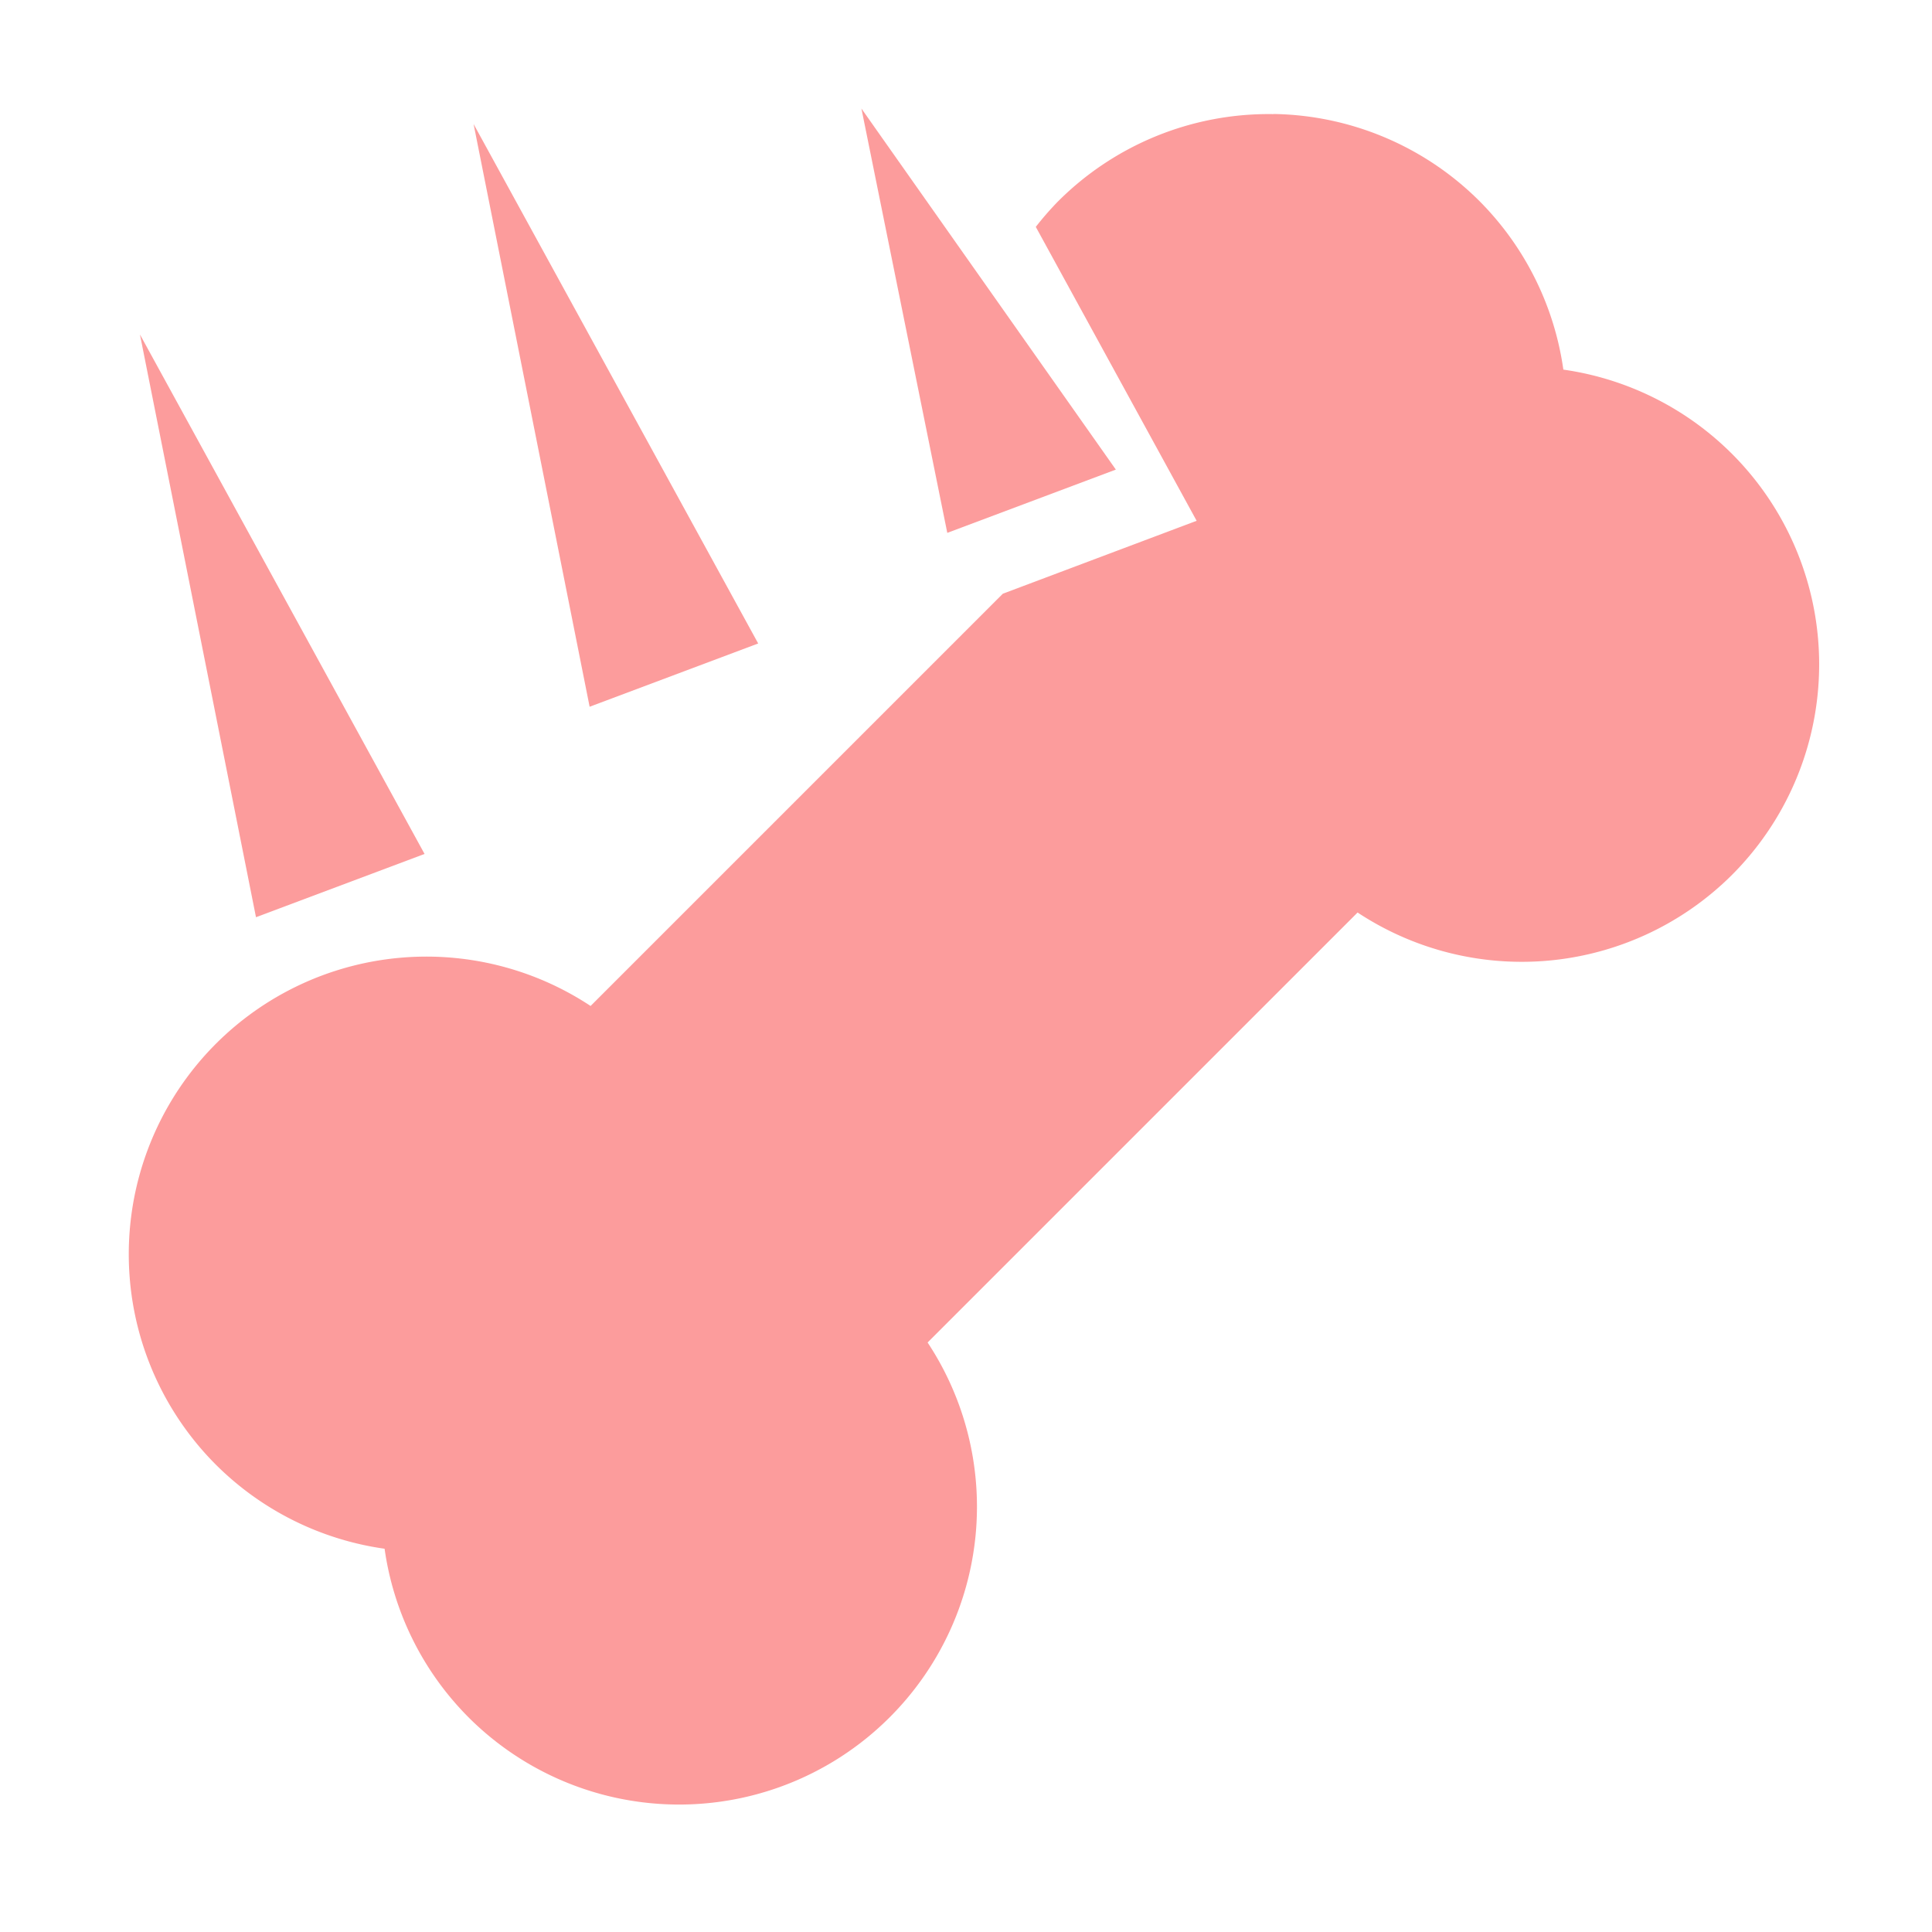
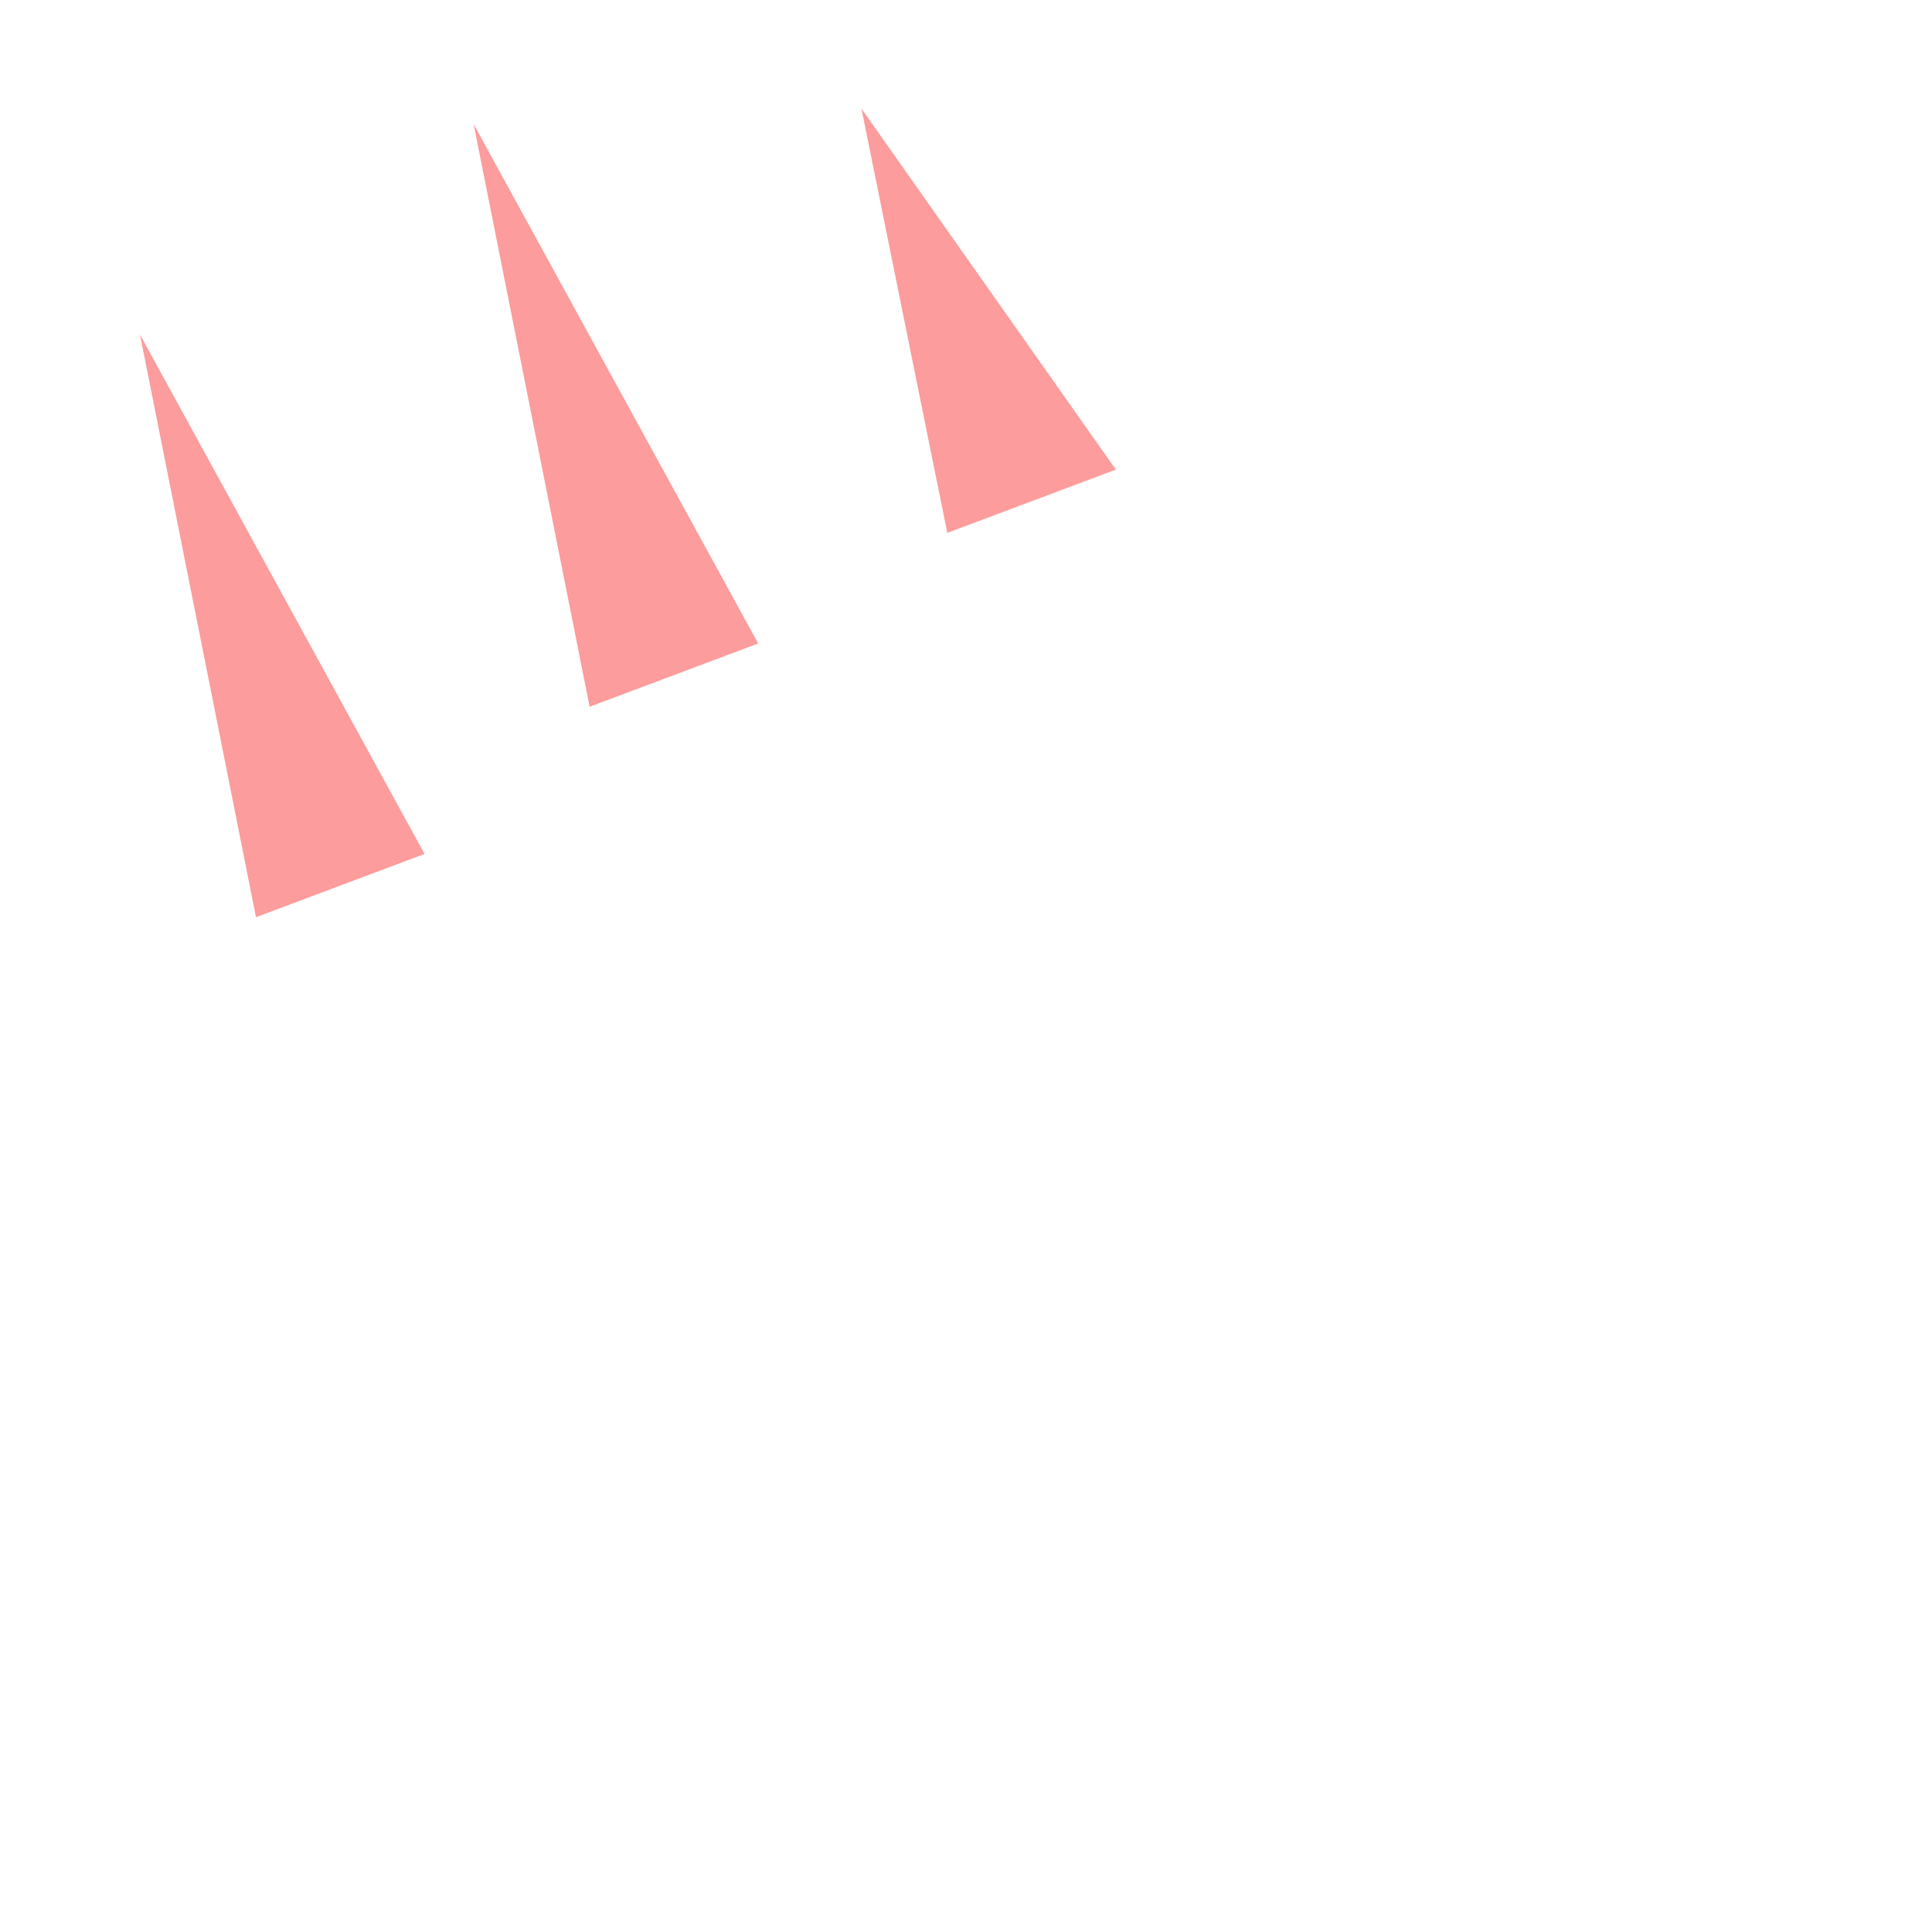
<svg xmlns="http://www.w3.org/2000/svg" height="16" viewBox="0 0 16 16" width="16">
  <g fill="#fc9c9c" transform="translate(-2.562 -18.438)">
-     <path d="m13.107 19.383a2.466 2.466 0 0 0 -1.781.721 2.466 2.466 0 0 0 -.186.213l1.332 2.434-1.605.604-3.414 3.414a2.466 2.466 0 0 0 -3.102.312 2.466 2.466 0 0 0 0 3.488 2.466 2.466 0 0 0 1.396.695 2.466 2.466 0 0 0 .695 1.396 2.466 2.466 0 0 0 3.488 0 2.466 2.466 0 0 0 .314-3.104l3.561-3.561a2.466 2.466 0 0 0 3.1-.311 2.466 2.466 0 0 0 0-3.488 2.466 2.466 0 0 0 -1.396-.697 2.466 2.466 0 0 0 -.695-1.396 2.466 2.466 0 0 0 -1.707-.721z" />
    <path d="m3.721 21.208.961 4.826 1.396-.524z" />
    <path d="m6.484 19.465.961 4.826 1.396-.524z" />
    <path d="m9.696 19.337.711 3.514 1.396-.524z" />
  </g>
</svg>